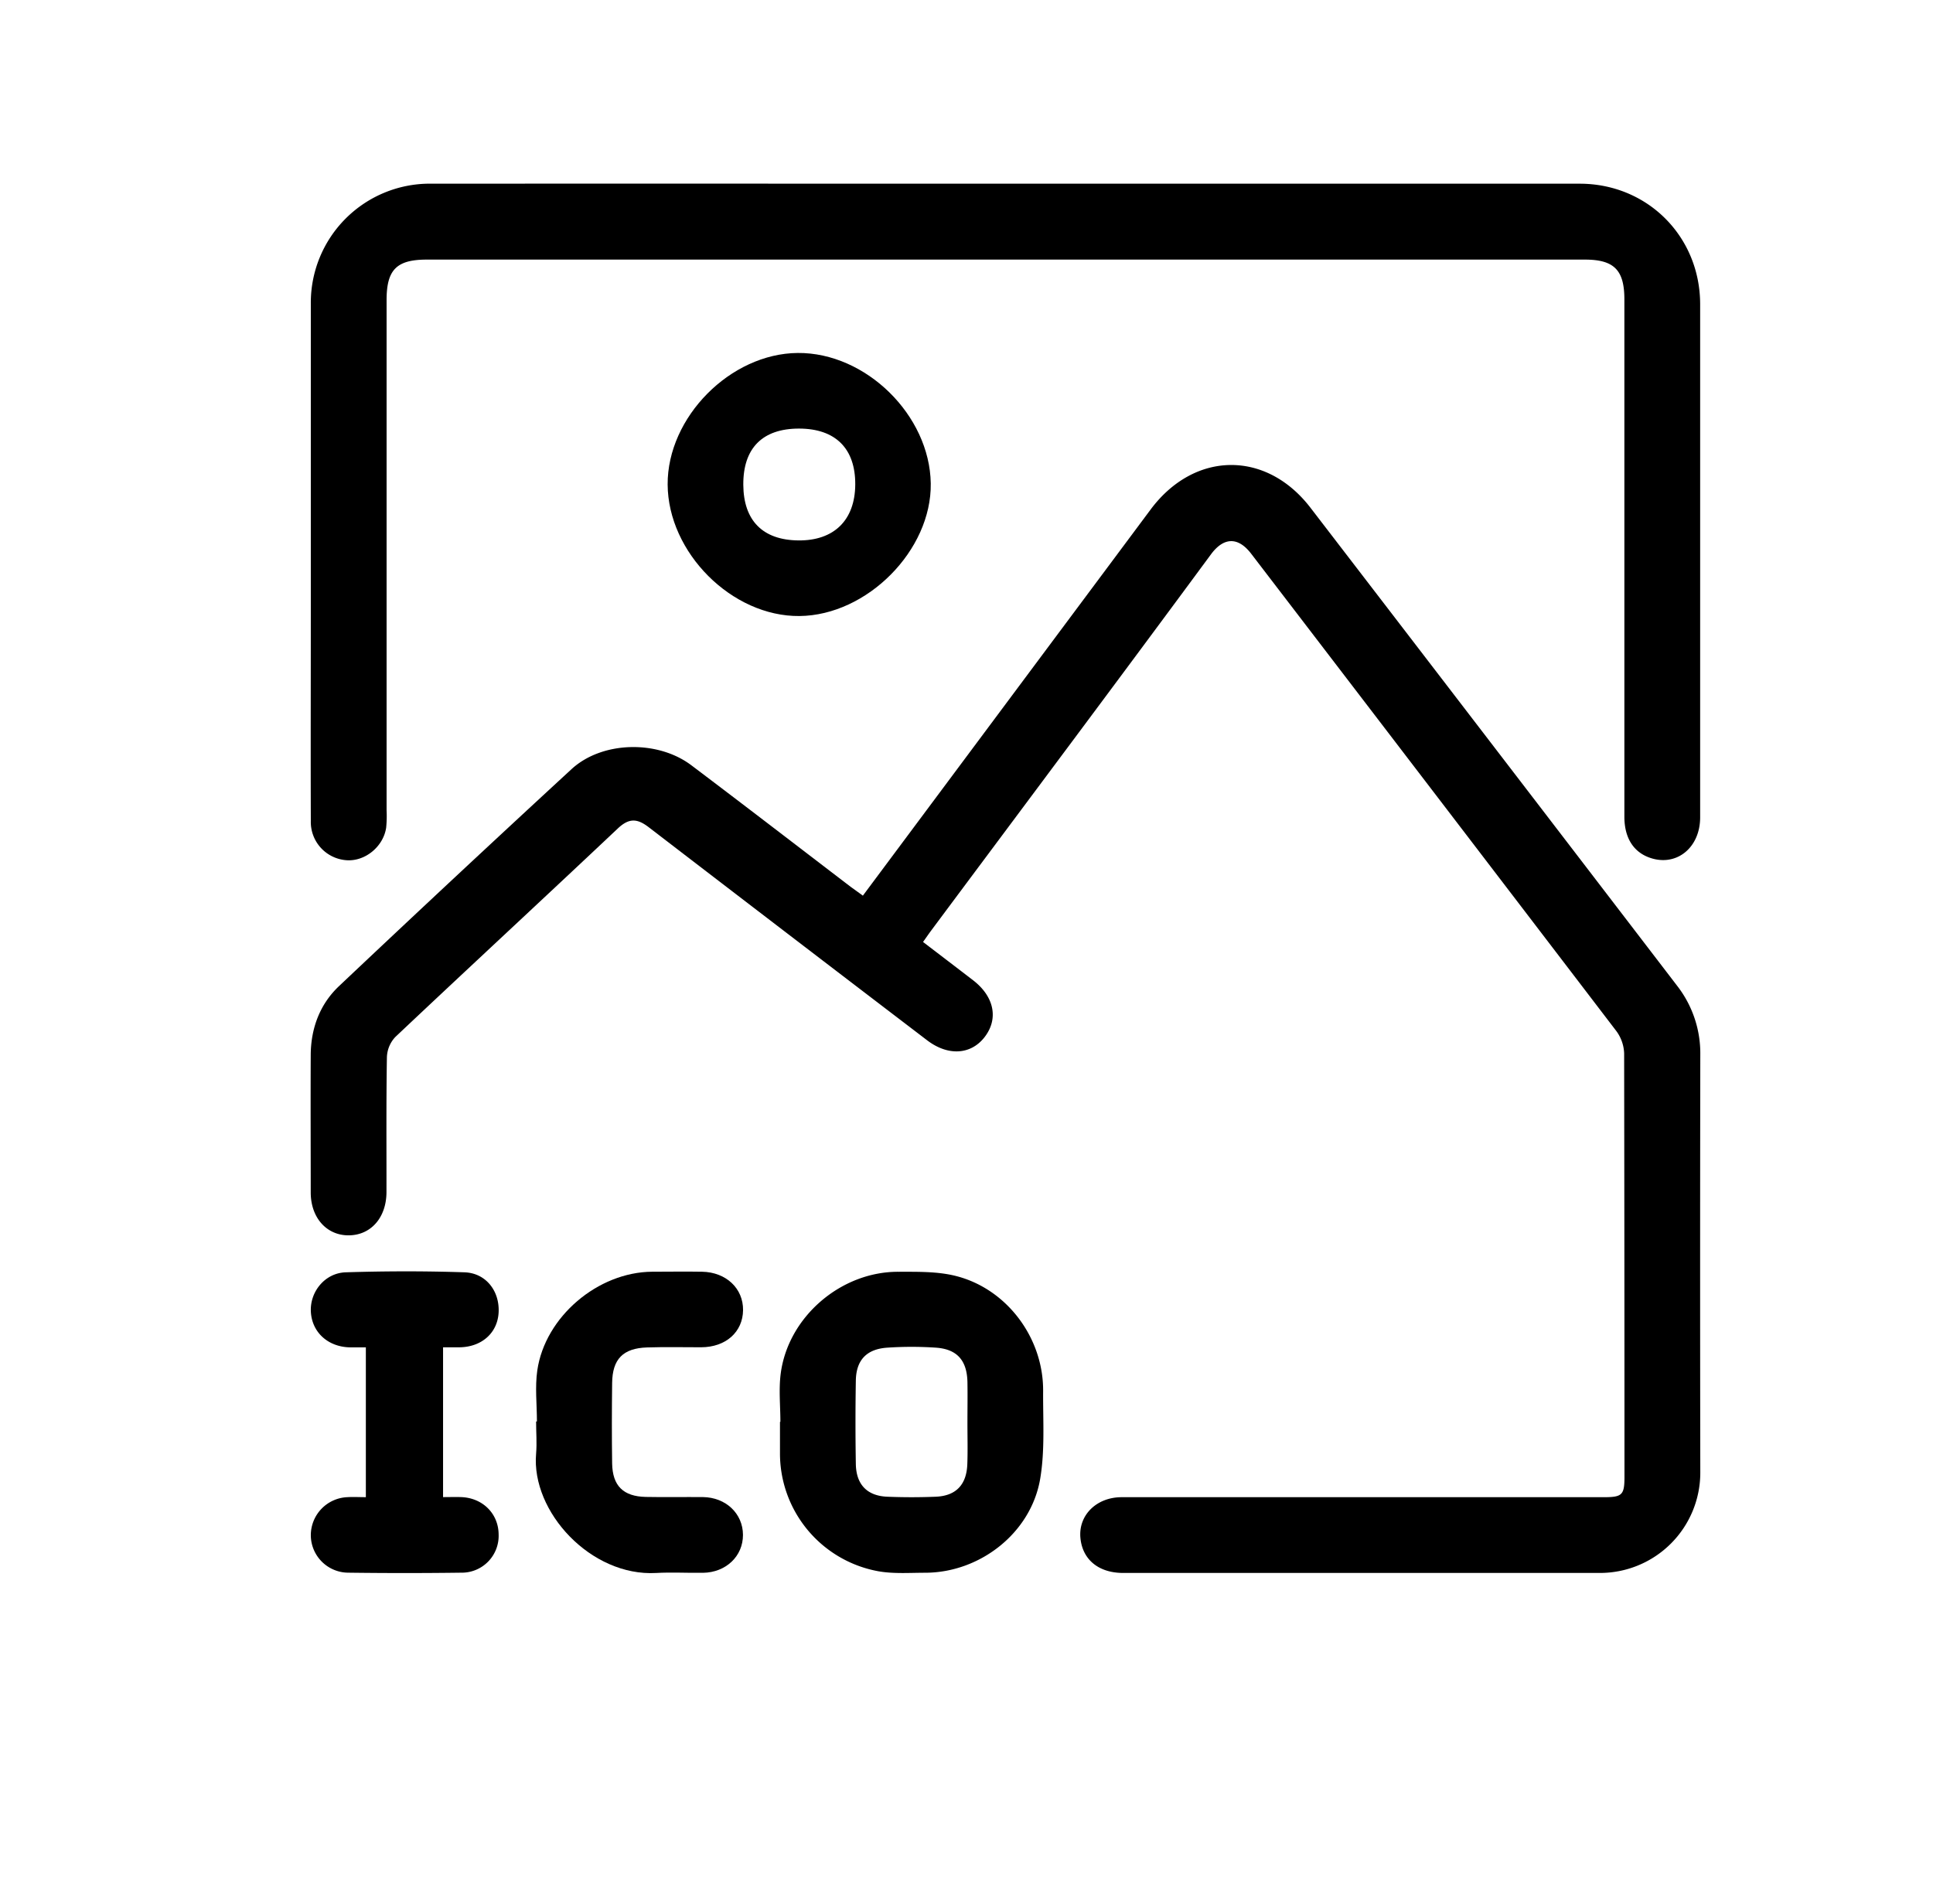
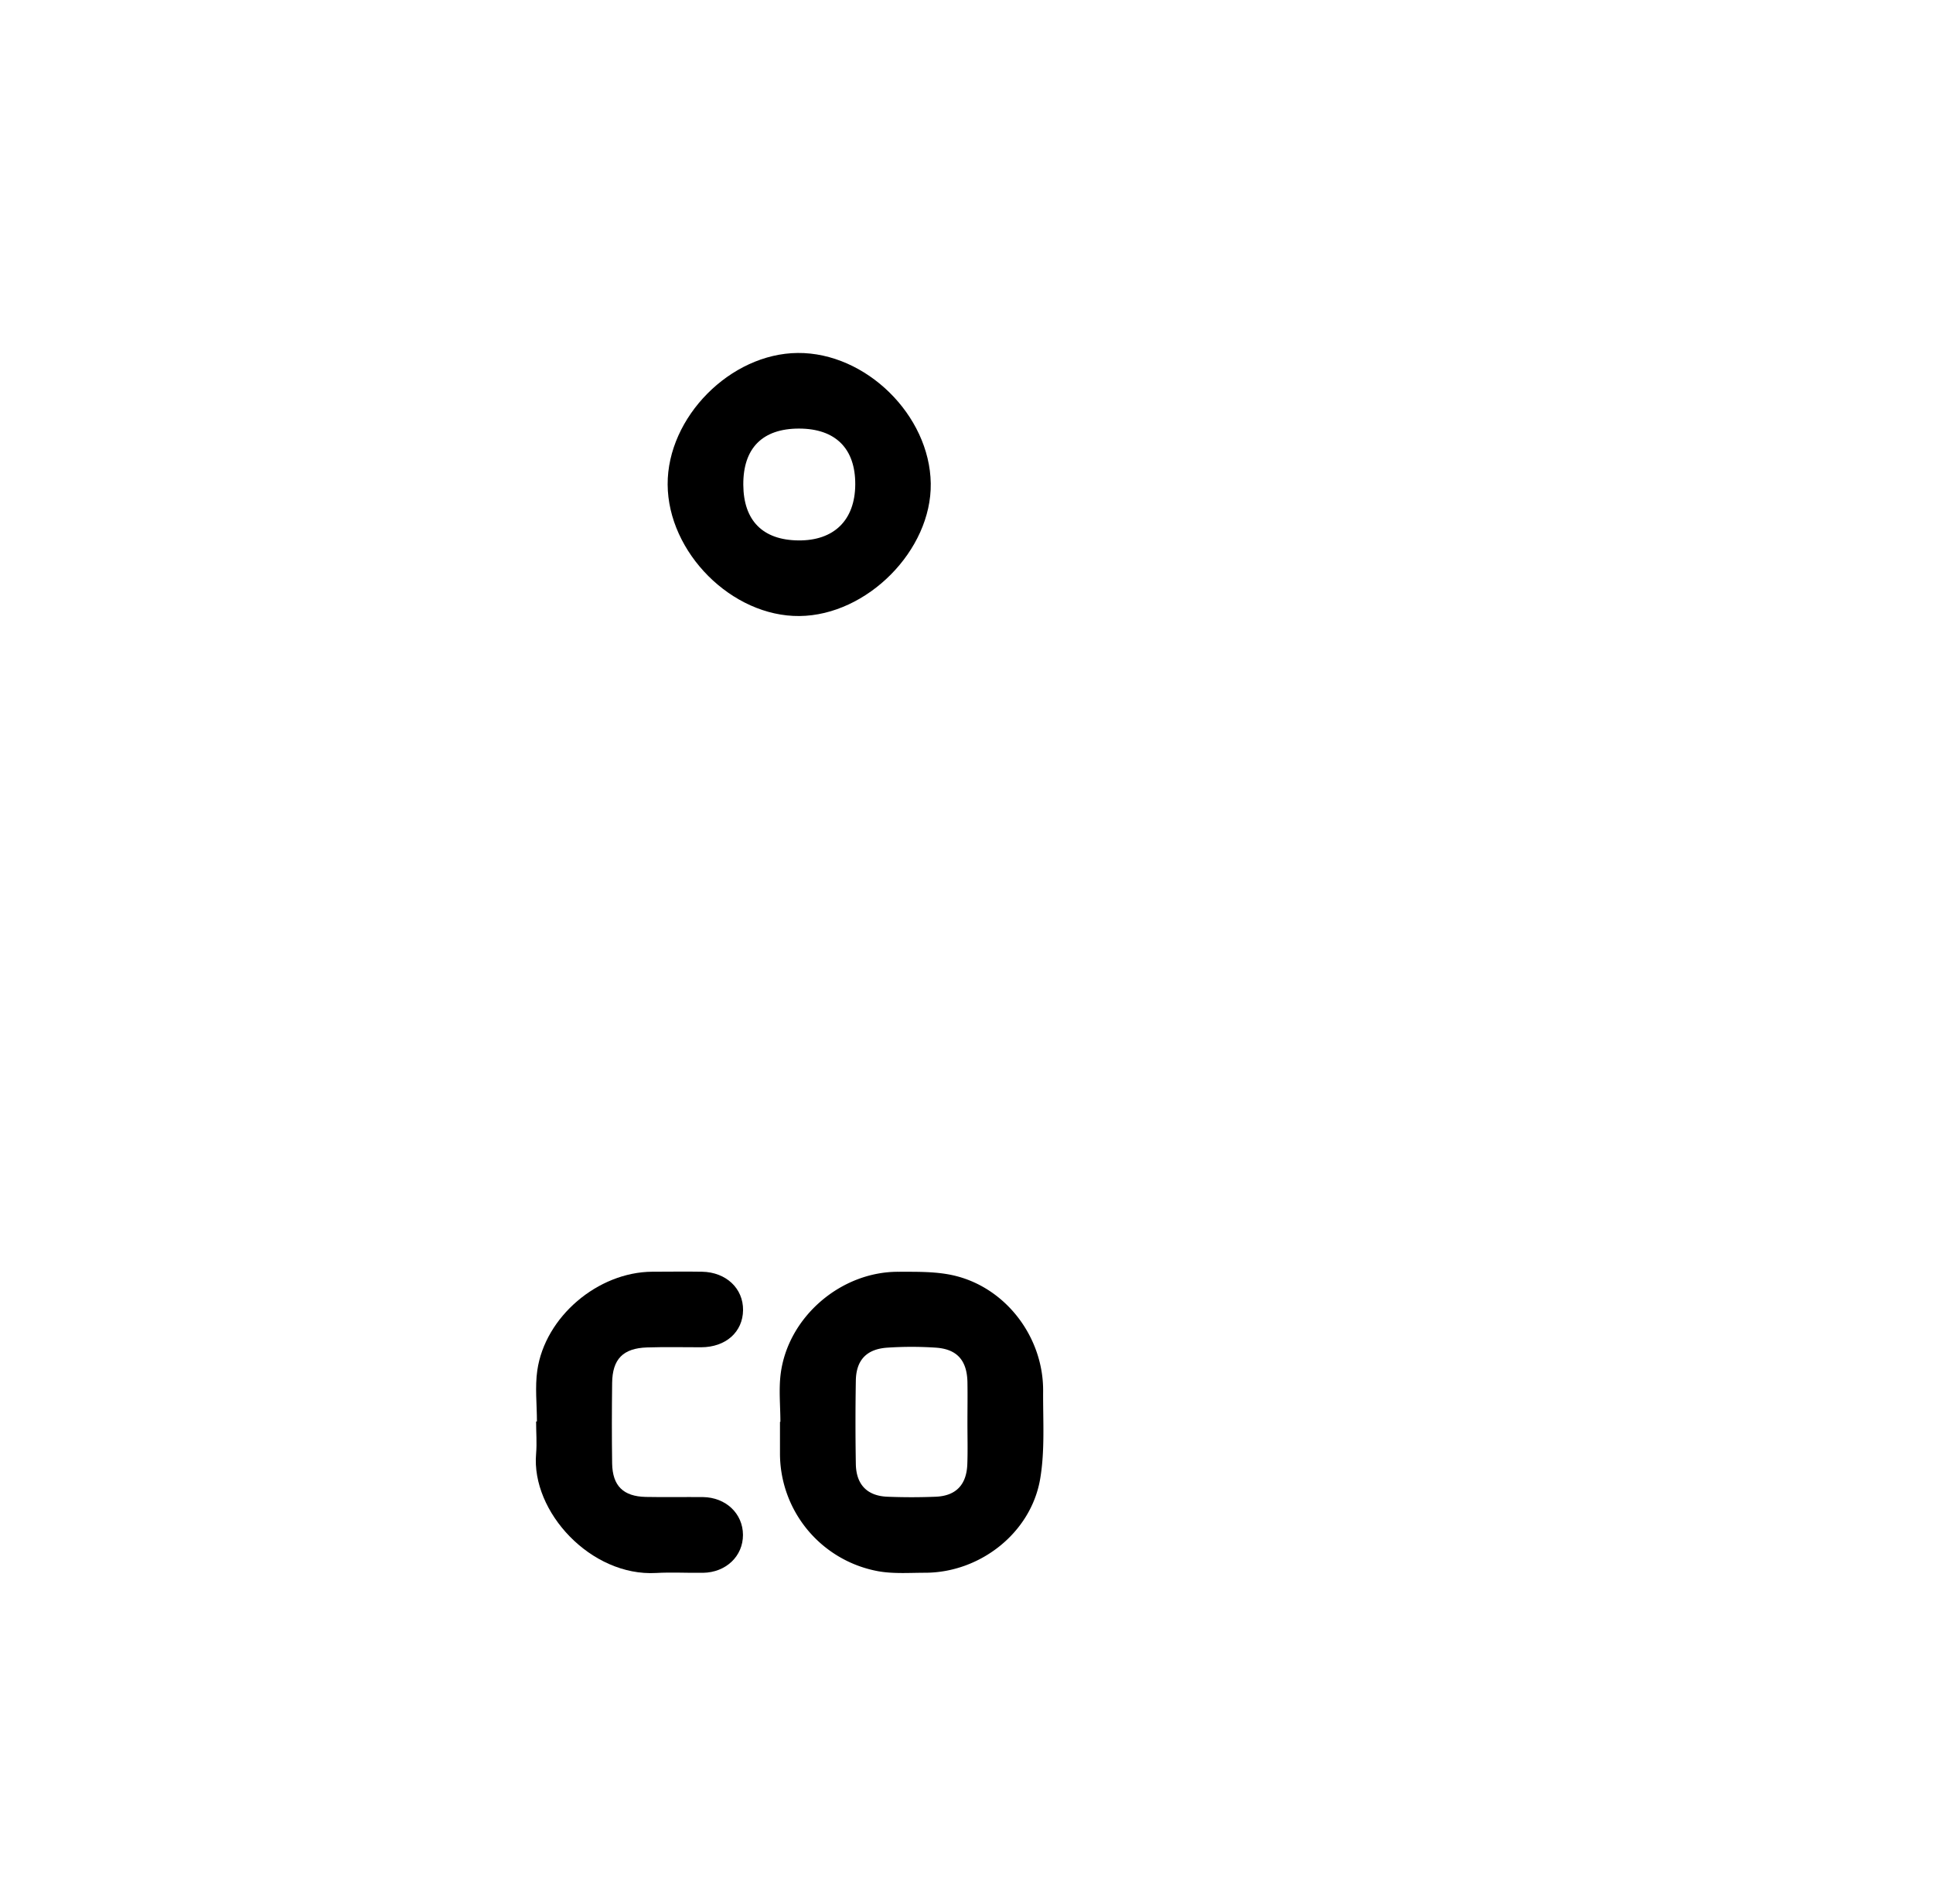
<svg xmlns="http://www.w3.org/2000/svg" viewBox="0 0 659.22 649.53">
  <title>ICO </title>
-   <path fill="currentColor" d="M294.27,305.51,362,214.6q15.23-20.43,30.45-40.87c14.91-19.92,39.36-20.21,54.47-.53q62.55,81.44,125,163a37.55,37.55,0,0,1,7.94,23.65q-.12,71.24,0,142.48a34.22,34.22,0,0,1-34.28,34.21H383.06c-8.4,0-13.89-4.54-14.6-11.91-.75-7.72,5.43-13.92,14.05-13.93q50.49,0,101,0,31.74,0,63.49,0c6.19,0,7-.76,7-6.9q0-72.24-.11-144.48a13.61,13.61,0,0,0-2.67-7.63Q489,270.22,426.72,188.91c-4.46-5.85-9.37-5.73-13.73.17-31.63,42.89-63.57,85.56-95.4,128.3-.89,1.2-1.73,2.43-2.8,3.93,5.75,4.4,11.44,8.73,17.1,13.09,7.25,5.6,8.72,13.25,3.79,19.49-4.68,5.92-12.41,6.37-19.51.95q-47.46-36.21-94.82-72.58c-4-3.11-6.8-3.3-10.67.35-25.21,23.79-50.65,47.32-75.86,71.11a10.57,10.57,0,0,0-2.87,6.86c-.26,15.32-.12,30.66-.15,46,0,8.71-5.27,14.73-12.83,14.8s-13-6-13-14.63c0-15.66-.08-31.32,0-47,.07-9,3.11-17.21,9.66-23.39q39.42-37.26,79.28-74c10.46-9.62,29.4-10,40.89-1.3,18.21,13.74,36.29,27.67,54.42,41.52C291.42,303.45,292.64,304.31,294.27,305.51Z" />
-   <path fill="currentColor" d="M343.26,62.66H538.72c23.11,0,41.08,18,41.09,41.13q0,87.48,0,175c0,10.56-8.32,17.05-17.4,13.7-5.46-2-8.44-6.85-8.44-13.9q0-52,0-104,0-36.24,0-72.48c0-10-3.51-13.56-13.48-13.56q-197.46,0-394.91,0c-10.33,0-13.74,3.43-13.74,13.82q0,87,0,174a39.69,39.69,0,0,1-.15,6c-1,6.46-7.18,11.47-13.43,11.06A13.08,13.08,0,0,1,106,280c-.08-24.83,0-49.65,0-74.48q0-51,0-102a40.6,40.6,0,0,1,40.85-40.87Q245,62.63,343.26,62.66Z" />
  <path fill="currentColor" d="M266.14,485c0-5.49-.59-11.06.11-16.46,2.51-19.33,20.53-34.83,40.18-34.73,6.45,0,13.13-.14,19.31,1.37,17.59,4.32,30.17,21.19,30,39.41-.06,10,.64,20.11-1,29.83-3.14,18.47-20.51,32-39.17,32.05-5.31,0-10.74.41-15.93-.49A40.85,40.85,0,0,1,266,495.52V485Zm63.79.41h0c0-4.66.08-9.33,0-14-.16-7.37-3.55-11.24-10.81-11.72a124,124,0,0,0-16.47,0c-7.11.46-10.66,4.23-10.78,11.22q-.24,14.24,0,28.48c.12,7,3.84,10.87,10.76,11.15,5.49.22,11,.22,16.48,0,6.91-.28,10.54-4.09,10.78-11.15C330.06,494.77,329.93,490.1,329.93,485.44Z" />
  <path fill="currentColor" d="M227.69,165.24c-.1-22.94,21.4-44.66,44.38-44.84,23.21-.18,45,21.22,45.35,44.5.33,22.79-21.7,45-44.76,45.23S227.8,188.49,227.69,165.24Zm44.8-19.05c-12.45,0-19.07,6.66-19,19.15.07,12.23,6.62,18.87,18.77,19s19.33-6.9,19.41-19.05C291.75,153,284.93,146.2,272.49,146.19Z" />
-   <path fill="currentColor" d="M151.1,459.57v51.1c2.08,0,4.16-.07,6.23,0,7.31.3,12.65,5.65,12.72,12.7a12.58,12.58,0,0,1-12.82,13.08q-19.23.25-38.48,0A12.83,12.83,0,0,1,106,523.74a13,13,0,0,1,12.49-13.05c2-.12,4,0,6.28,0v-51.1c-1.84,0-3.62,0-5.39,0-7.47-.13-12.94-5.07-13.36-12.06-.42-6.81,4.74-13.32,11.91-13.54,13.48-.42,27-.45,40.47,0,7.34.25,12,6.4,11.65,13.63-.34,7-5.71,11.84-13.33,11.95C155,459.59,153.35,459.57,151.1,459.57Z" />
  <path fill="currentColor" d="M183.11,484.88c0-5.82-.7-11.75.13-17.45,2.66-18.3,20.68-33.52,39.17-33.64,5.66,0,11.32-.1,17,0,8.24.15,14.09,5.71,14,13.12s-5.84,12.62-14.28,12.65c-6.16,0-12.33-.14-18.48.06-8.2.27-11.8,4-11.89,12.14-.11,9.15-.13,18.31,0,27.46.14,7.63,3.82,11.23,11.48,11.39,6.49.13,13,0,19.48.05,7.84.1,13.64,5.64,13.66,12.9s-5.79,12.81-13.62,12.93c-5.32.08-10.67-.24-16,.06-22.21,1.26-42.65-20.86-40.93-40.69.31-3.64,0-7.33,0-11Z" />
</svg>